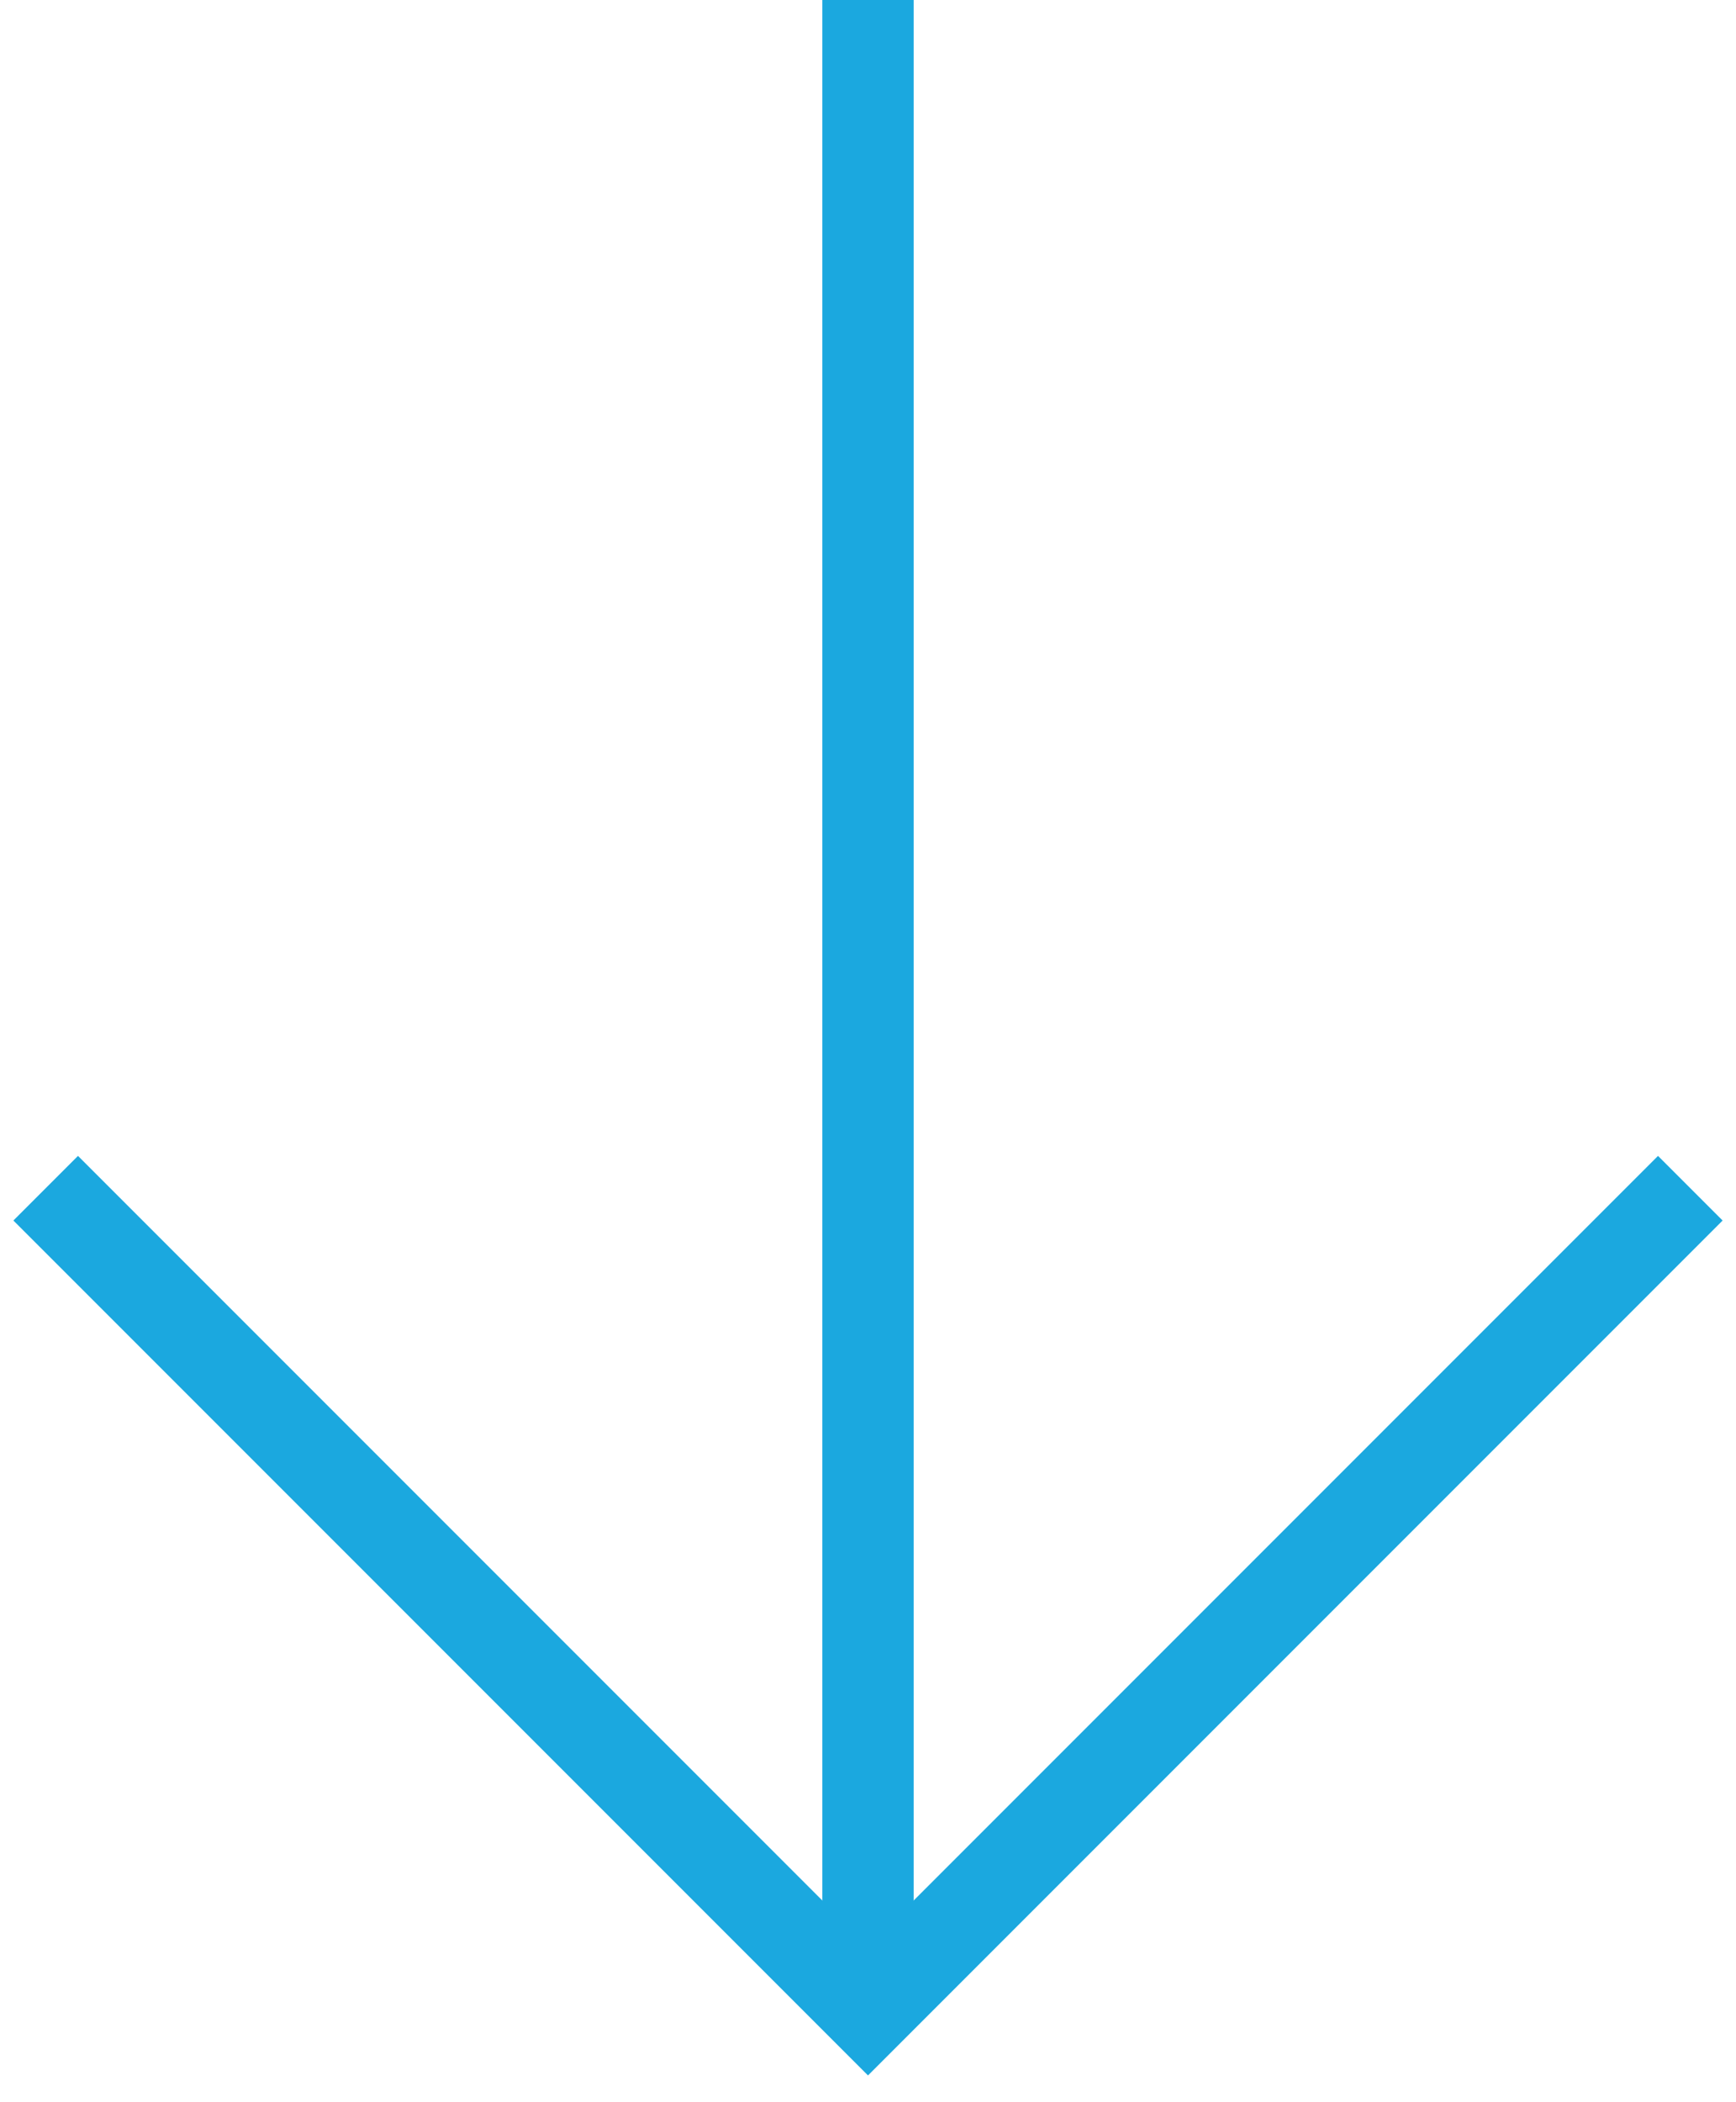
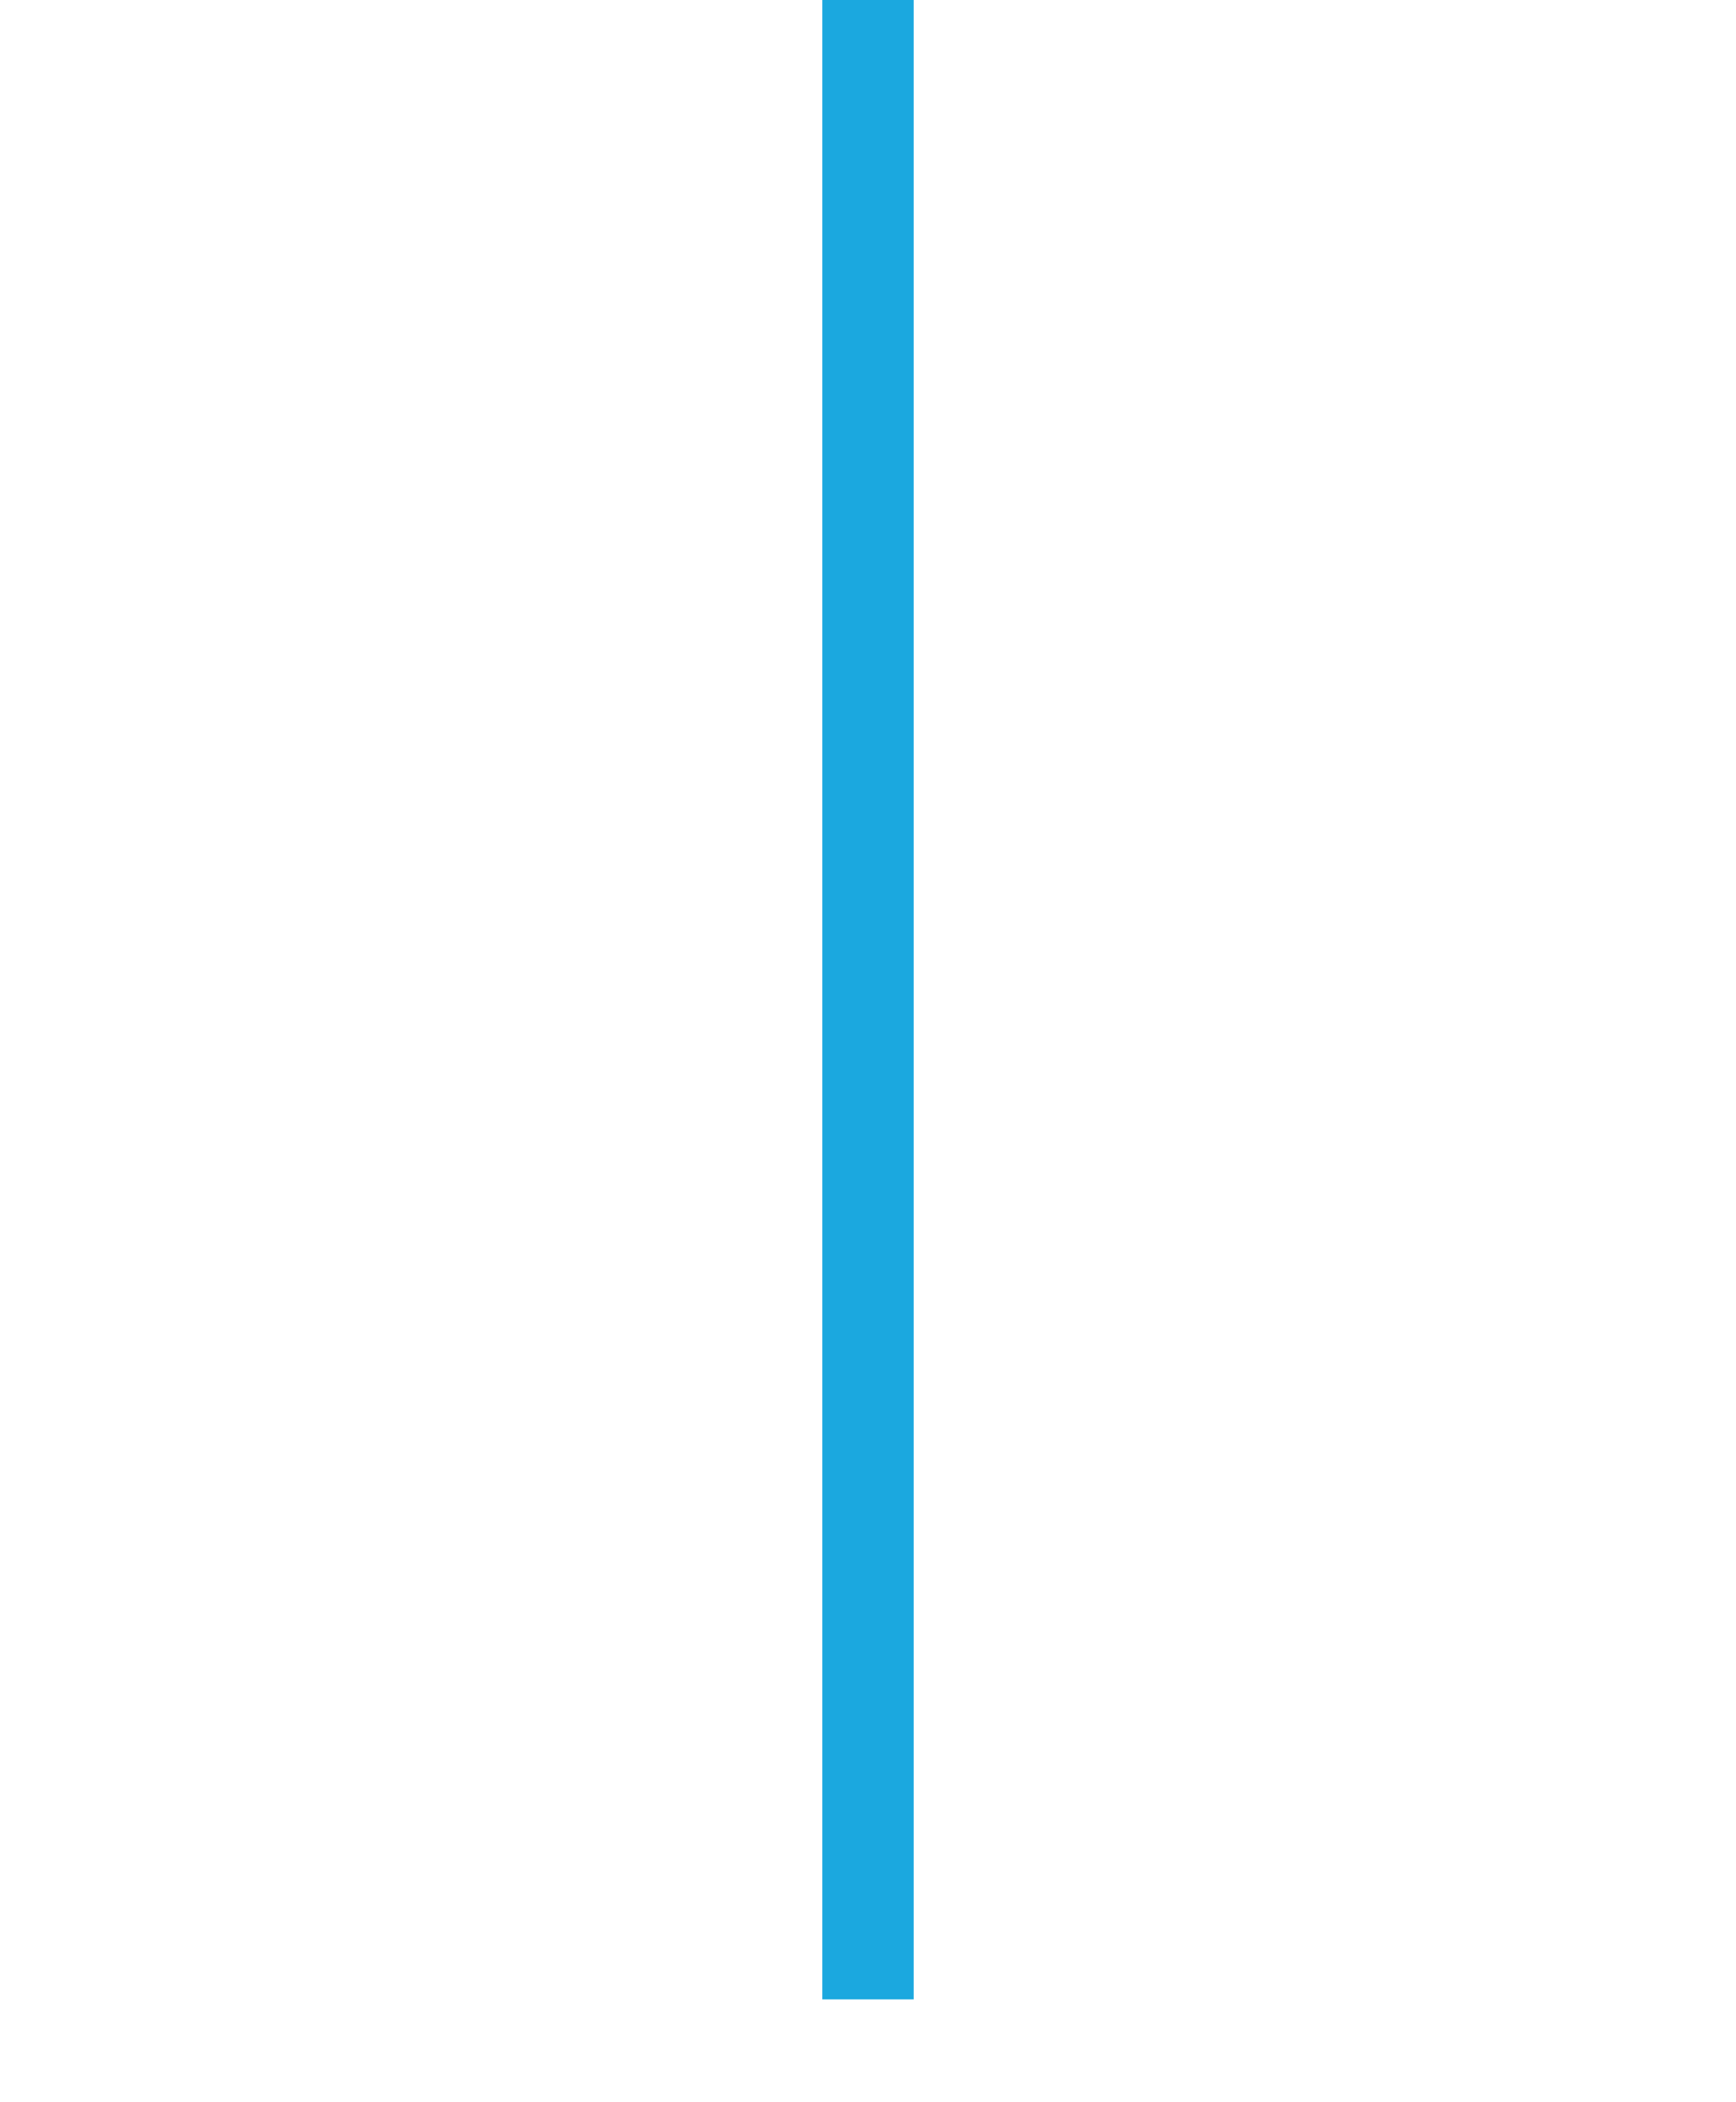
<svg xmlns="http://www.w3.org/2000/svg" width="38" height="46" viewBox="0 0 38 46" fill="none">
-   <path d="M37 26L19 44L1 26" stroke="#1BA8DF" stroke-width="2" />
  <path d="M19 0V43.75" stroke="#1BA8DF" stroke-width="2" />
</svg>